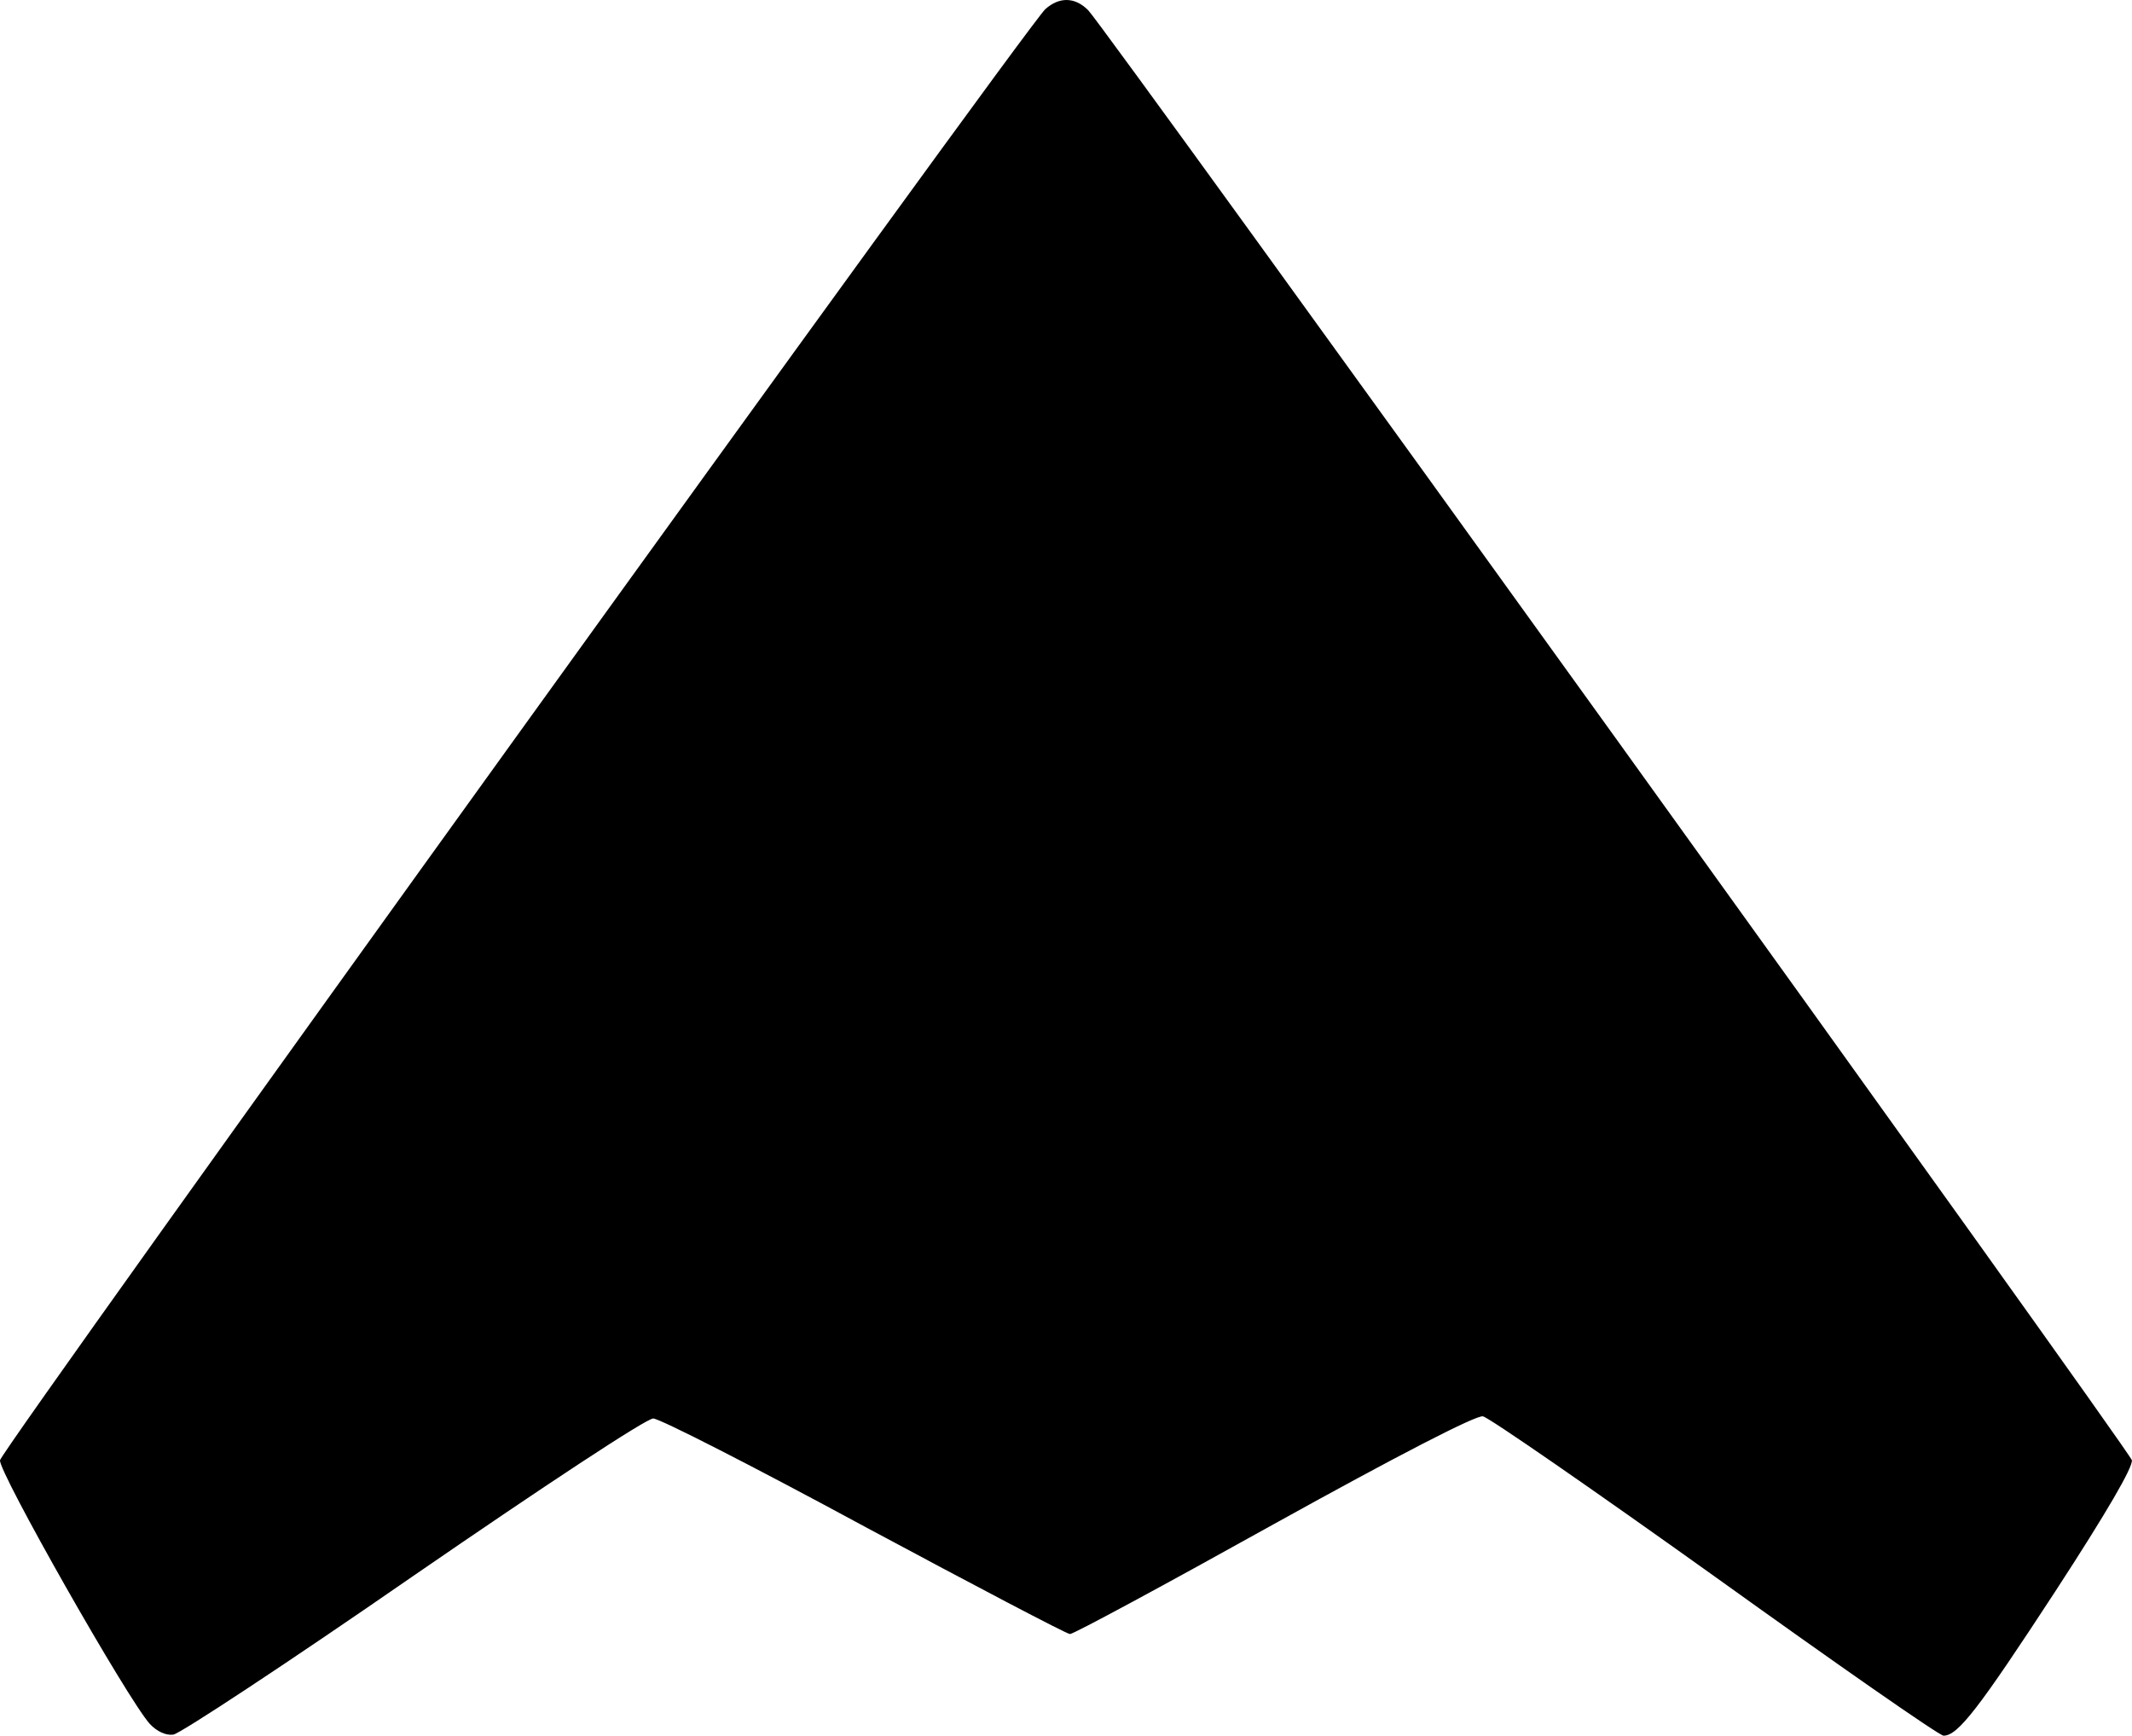
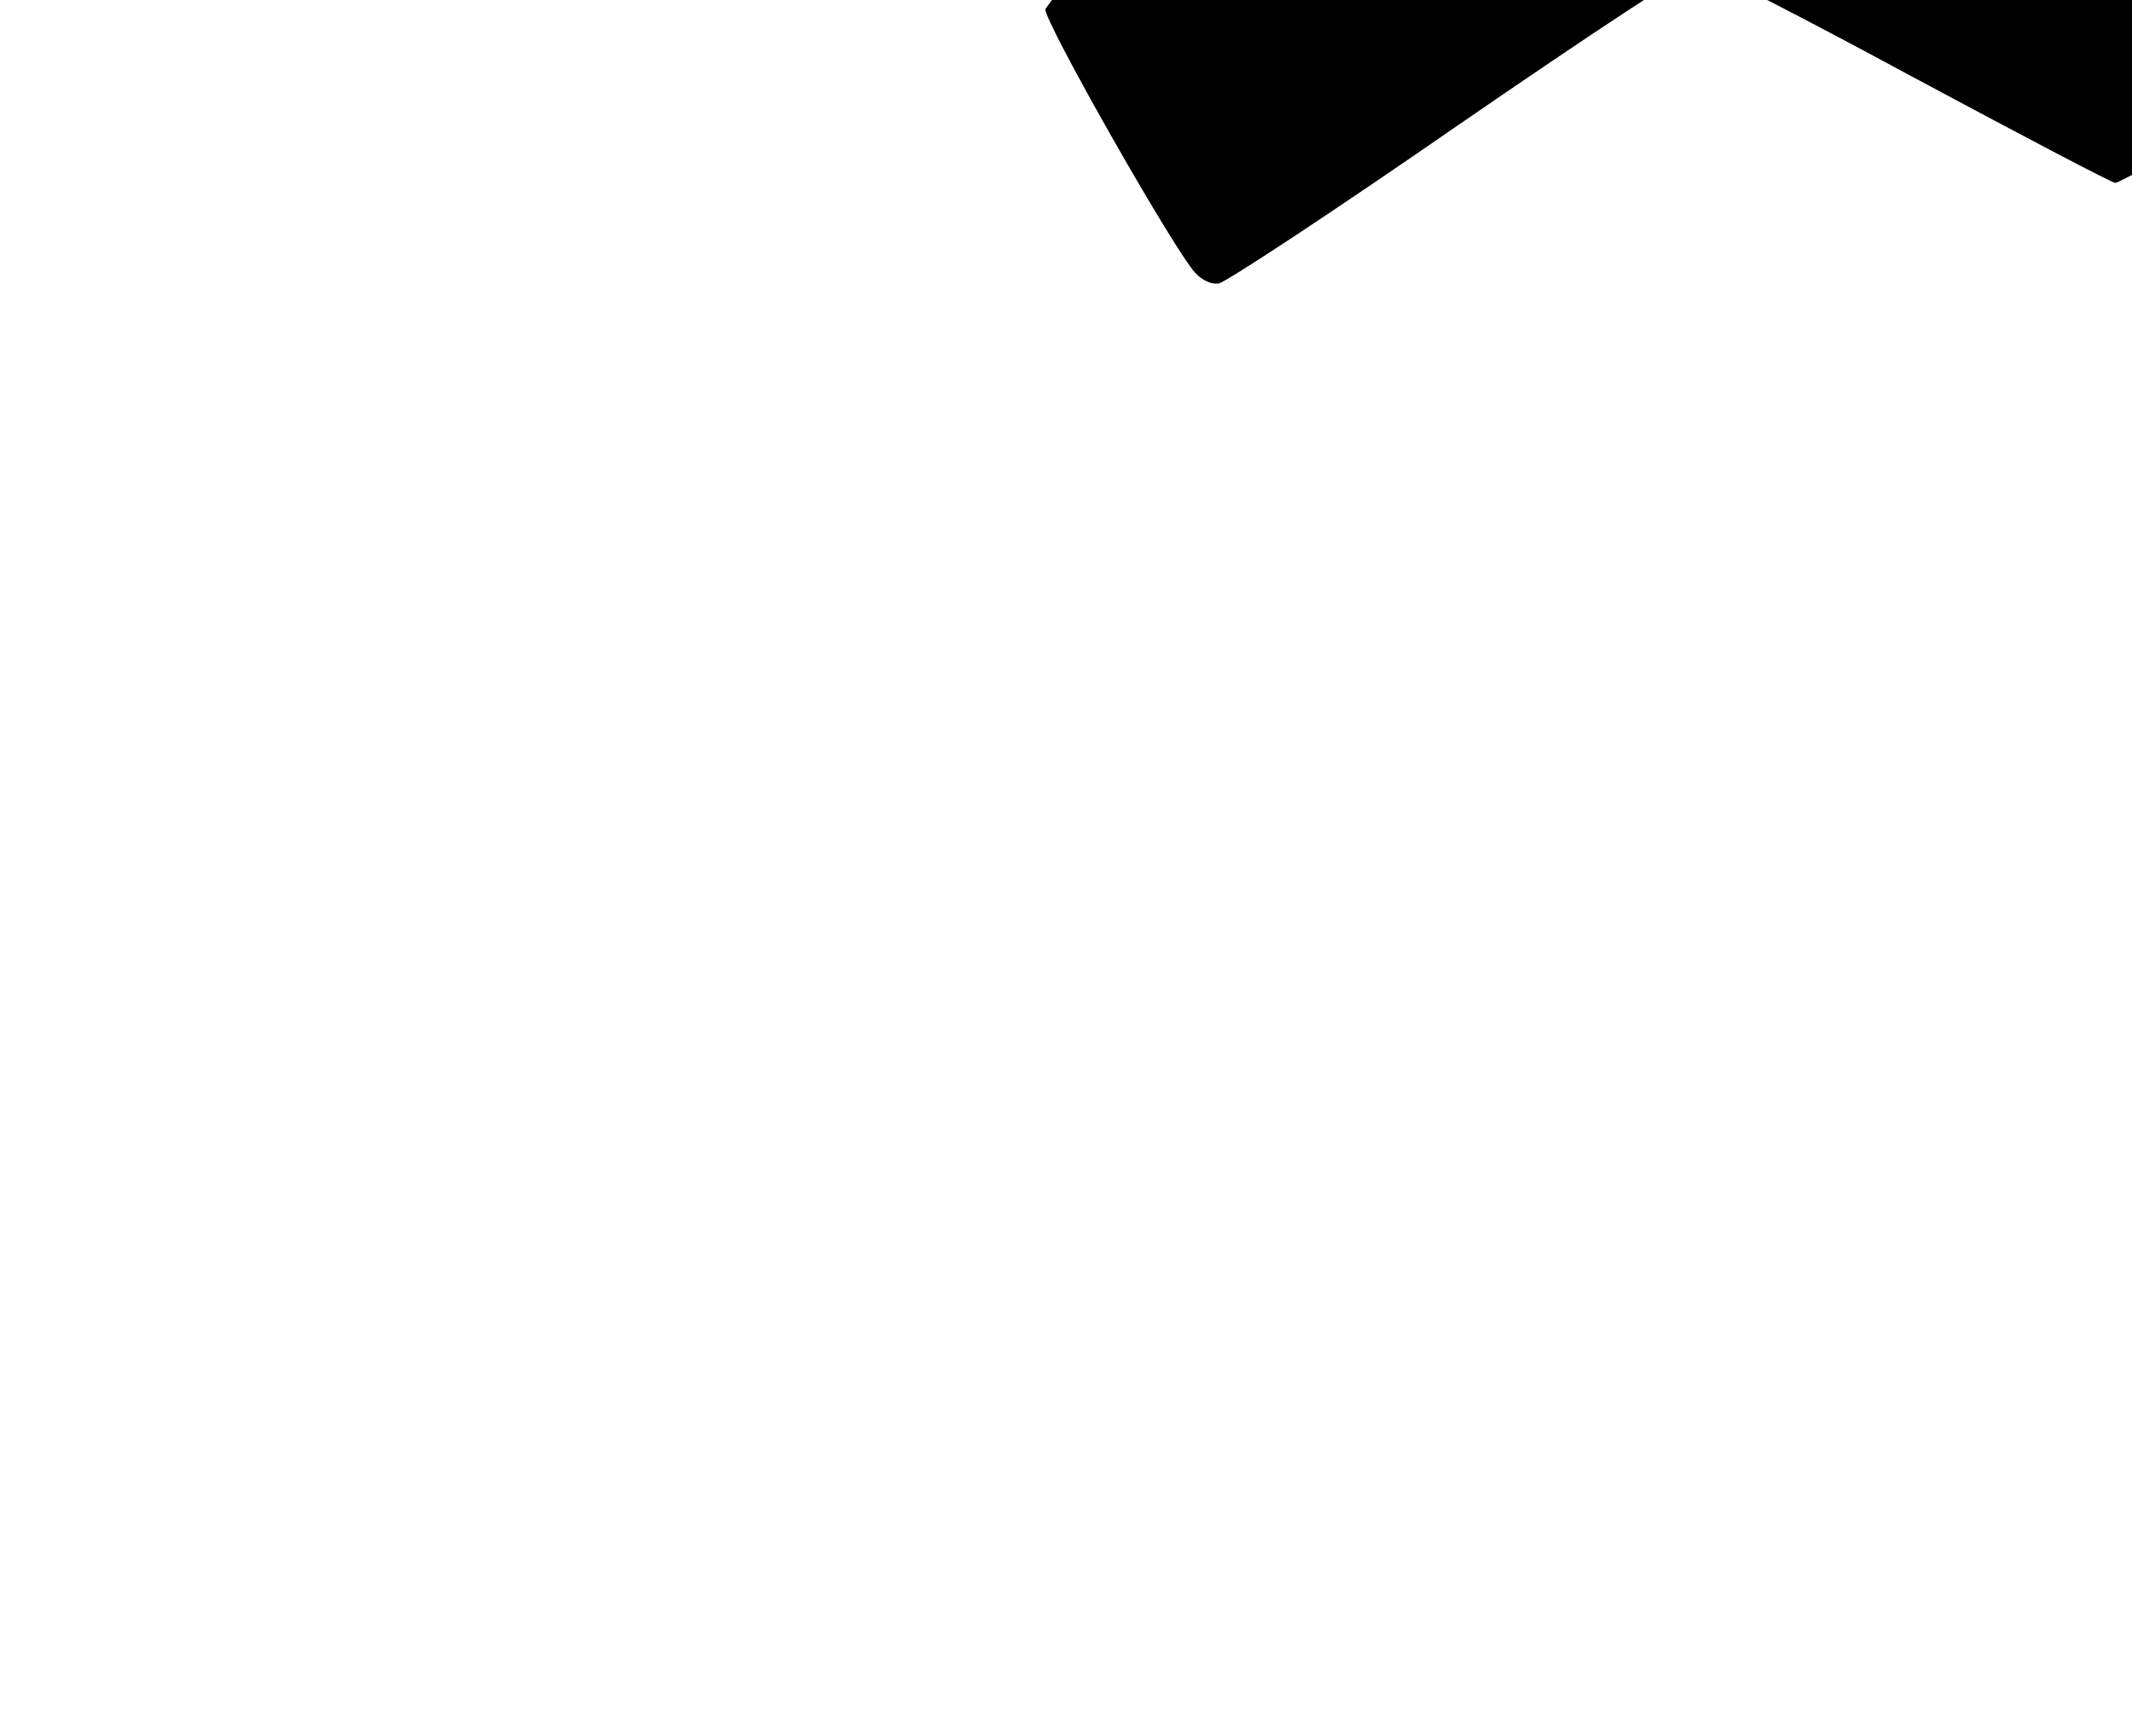
<svg xmlns="http://www.w3.org/2000/svg" width="2113" height="1721" fill="none">
-   <path fill="#000" d="M1036.04 9.018C1016.95 26.514 2.677 1434.72.026 1447.45c-2.12 10.6 126.718 237.53 148.456 261.39 6.893 7.42 15.906 11.66 23.329 10.6 6.892-1.06 113.993-71.58 238.06-157.47 129.369-89.07 230.637-155.88 237.529-155.88 6.363 0 100.738 48.25 209.429 107.1 108.692 58.32 200.421 106.57 203.601 106.57 3.71 0 94.9-49.31 202.53-109.22 121.42-67.33 200.42-108.16 206.78-106.57 5.83 1.06 109.22 72.64 230.11 159.06 120.35 86.42 222.15 157.47 226.39 157.47 14.32 0 35-27.04 110.82-143.15 51.42-79 76.87-123.01 75.81-129.9-2.12-9.55-1017.98-1420.936-1034.42-1437.372-13.25-13.255-28.63-13.255-42.41-1.06Z" />
+   <path fill="#000" d="M1036.04 9.018c-2.12 10.6 126.718 237.53 148.456 261.39 6.893 7.42 15.906 11.66 23.329 10.6 6.892-1.06 113.993-71.58 238.06-157.47 129.369-89.07 230.637-155.88 237.529-155.88 6.363 0 100.738 48.25 209.429 107.1 108.692 58.32 200.421 106.57 203.601 106.57 3.71 0 94.9-49.31 202.53-109.22 121.42-67.33 200.42-108.16 206.78-106.57 5.83 1.06 109.22 72.64 230.11 159.06 120.35 86.42 222.15 157.47 226.39 157.47 14.32 0 35-27.04 110.82-143.15 51.42-79 76.87-123.01 75.81-129.9-2.12-9.55-1017.98-1420.936-1034.42-1437.372-13.25-13.255-28.63-13.255-42.41-1.06Z" />
</svg>